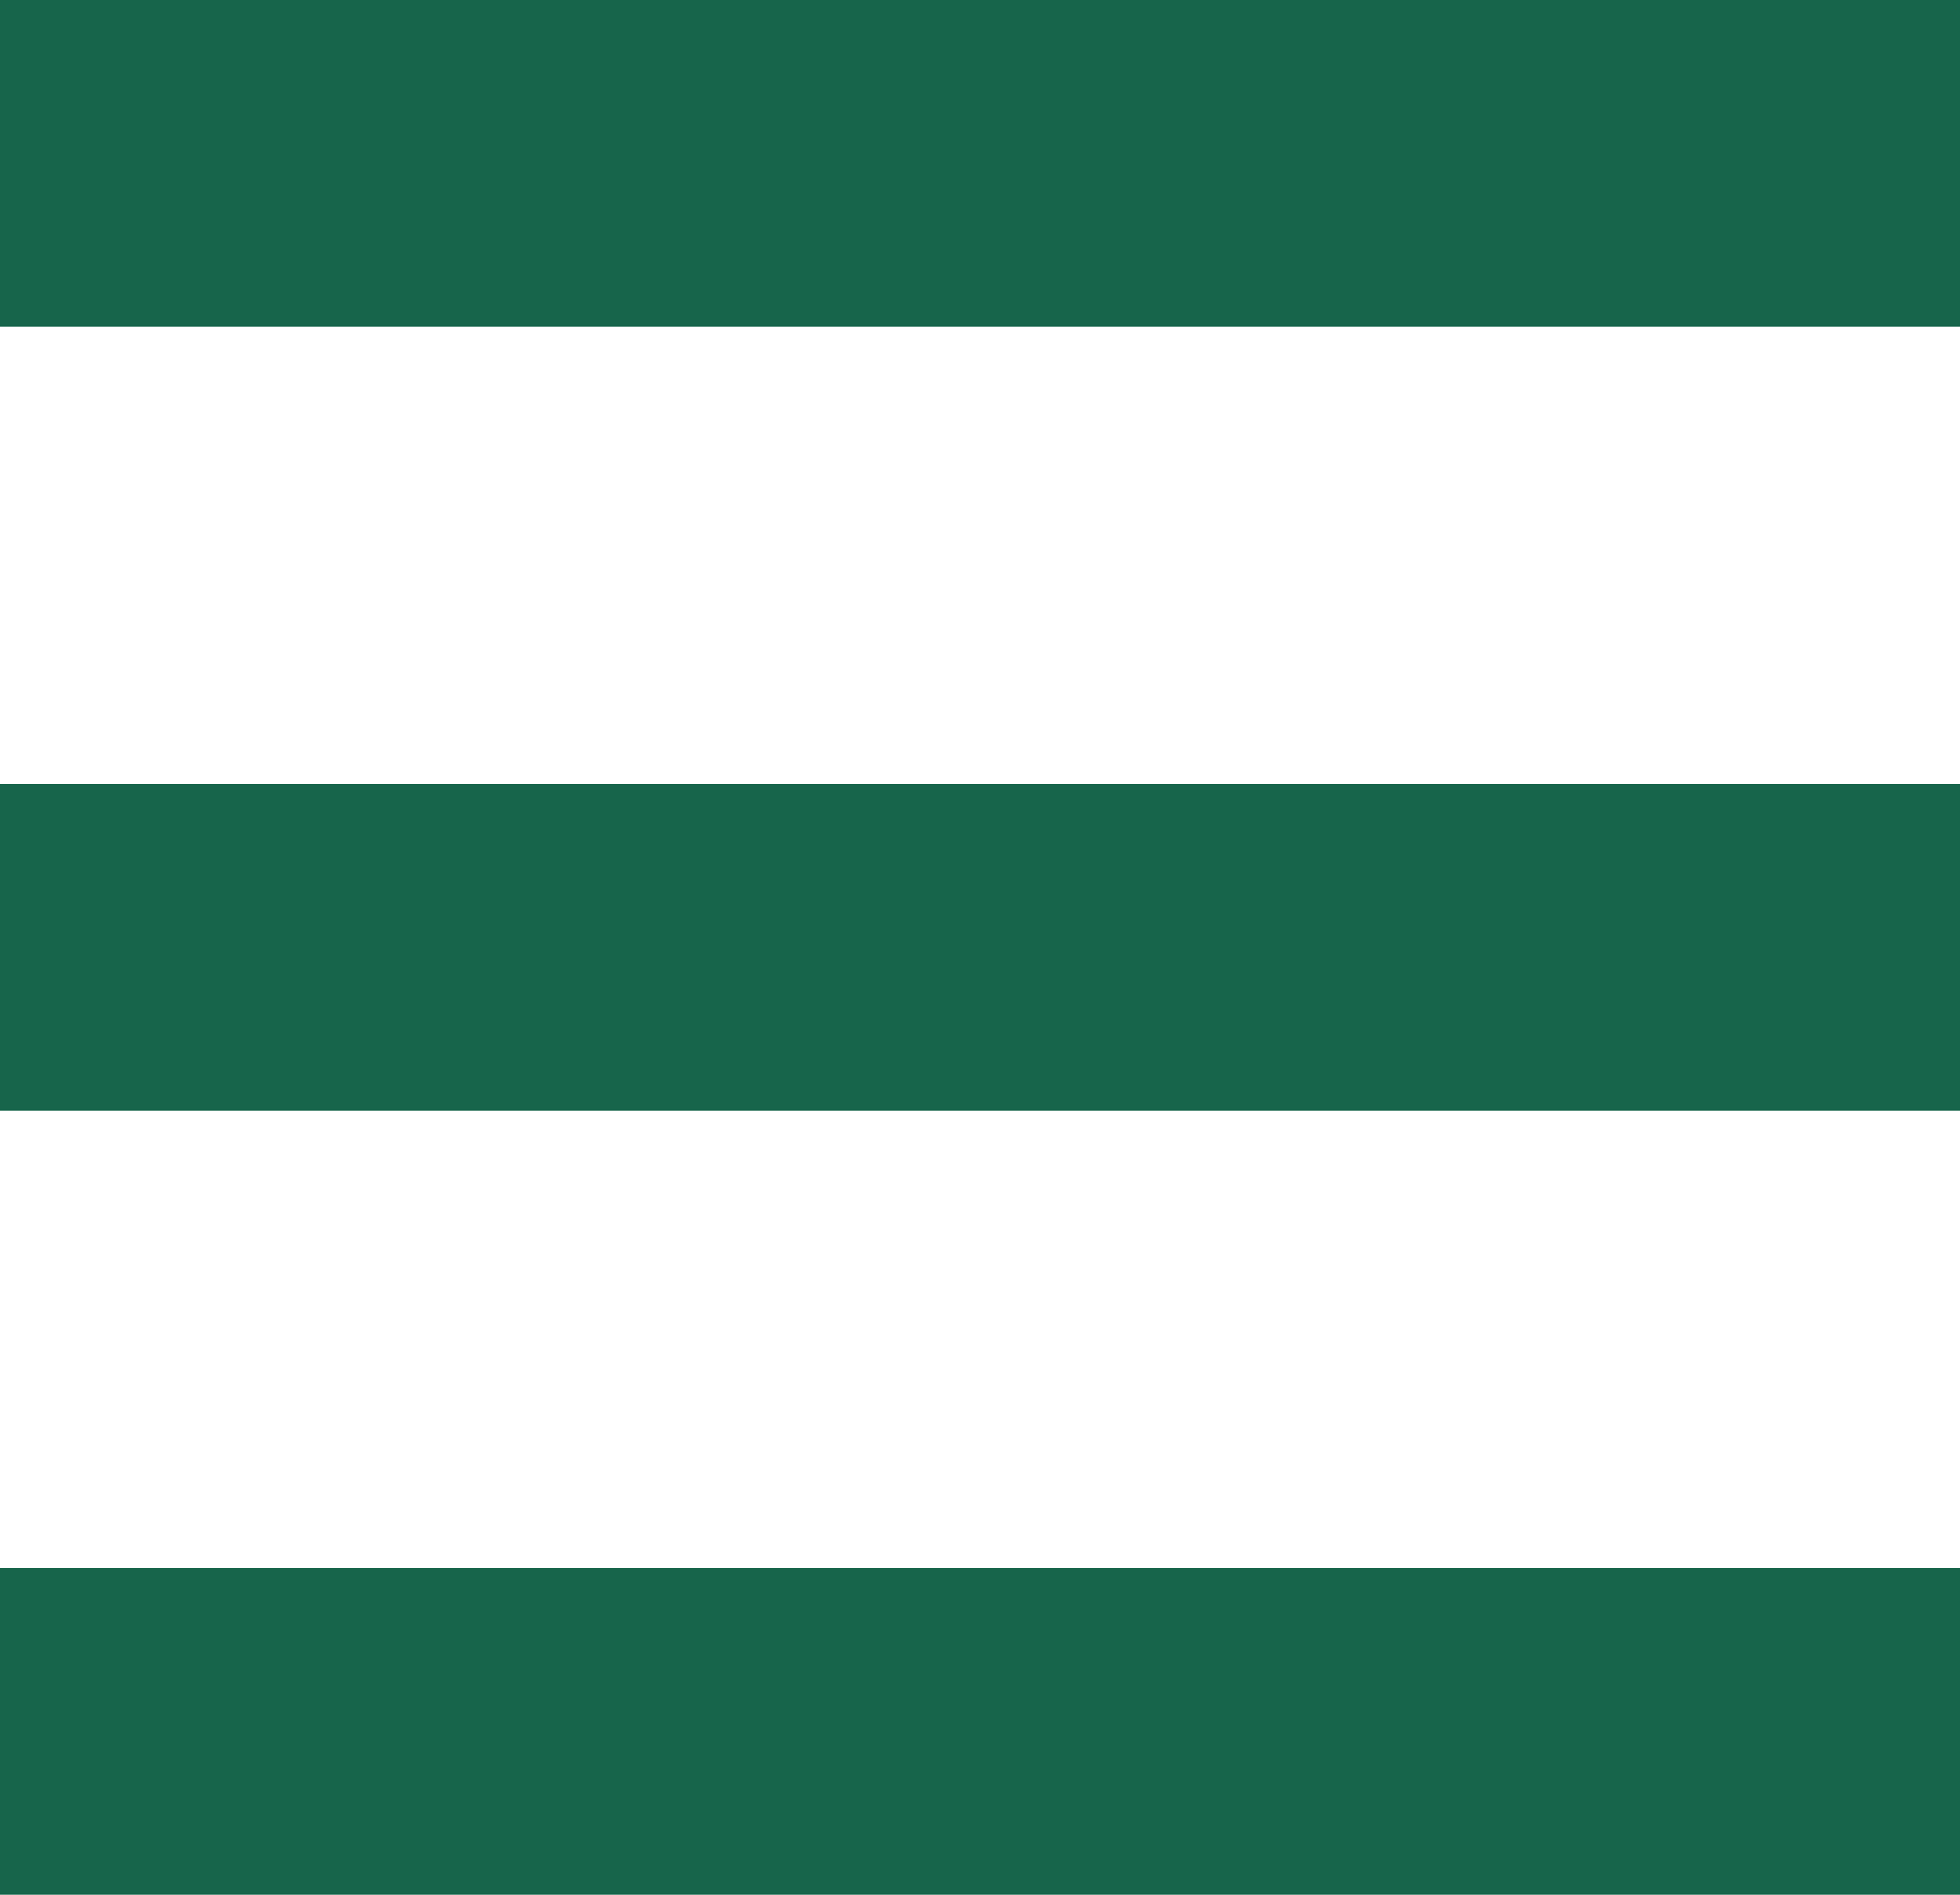
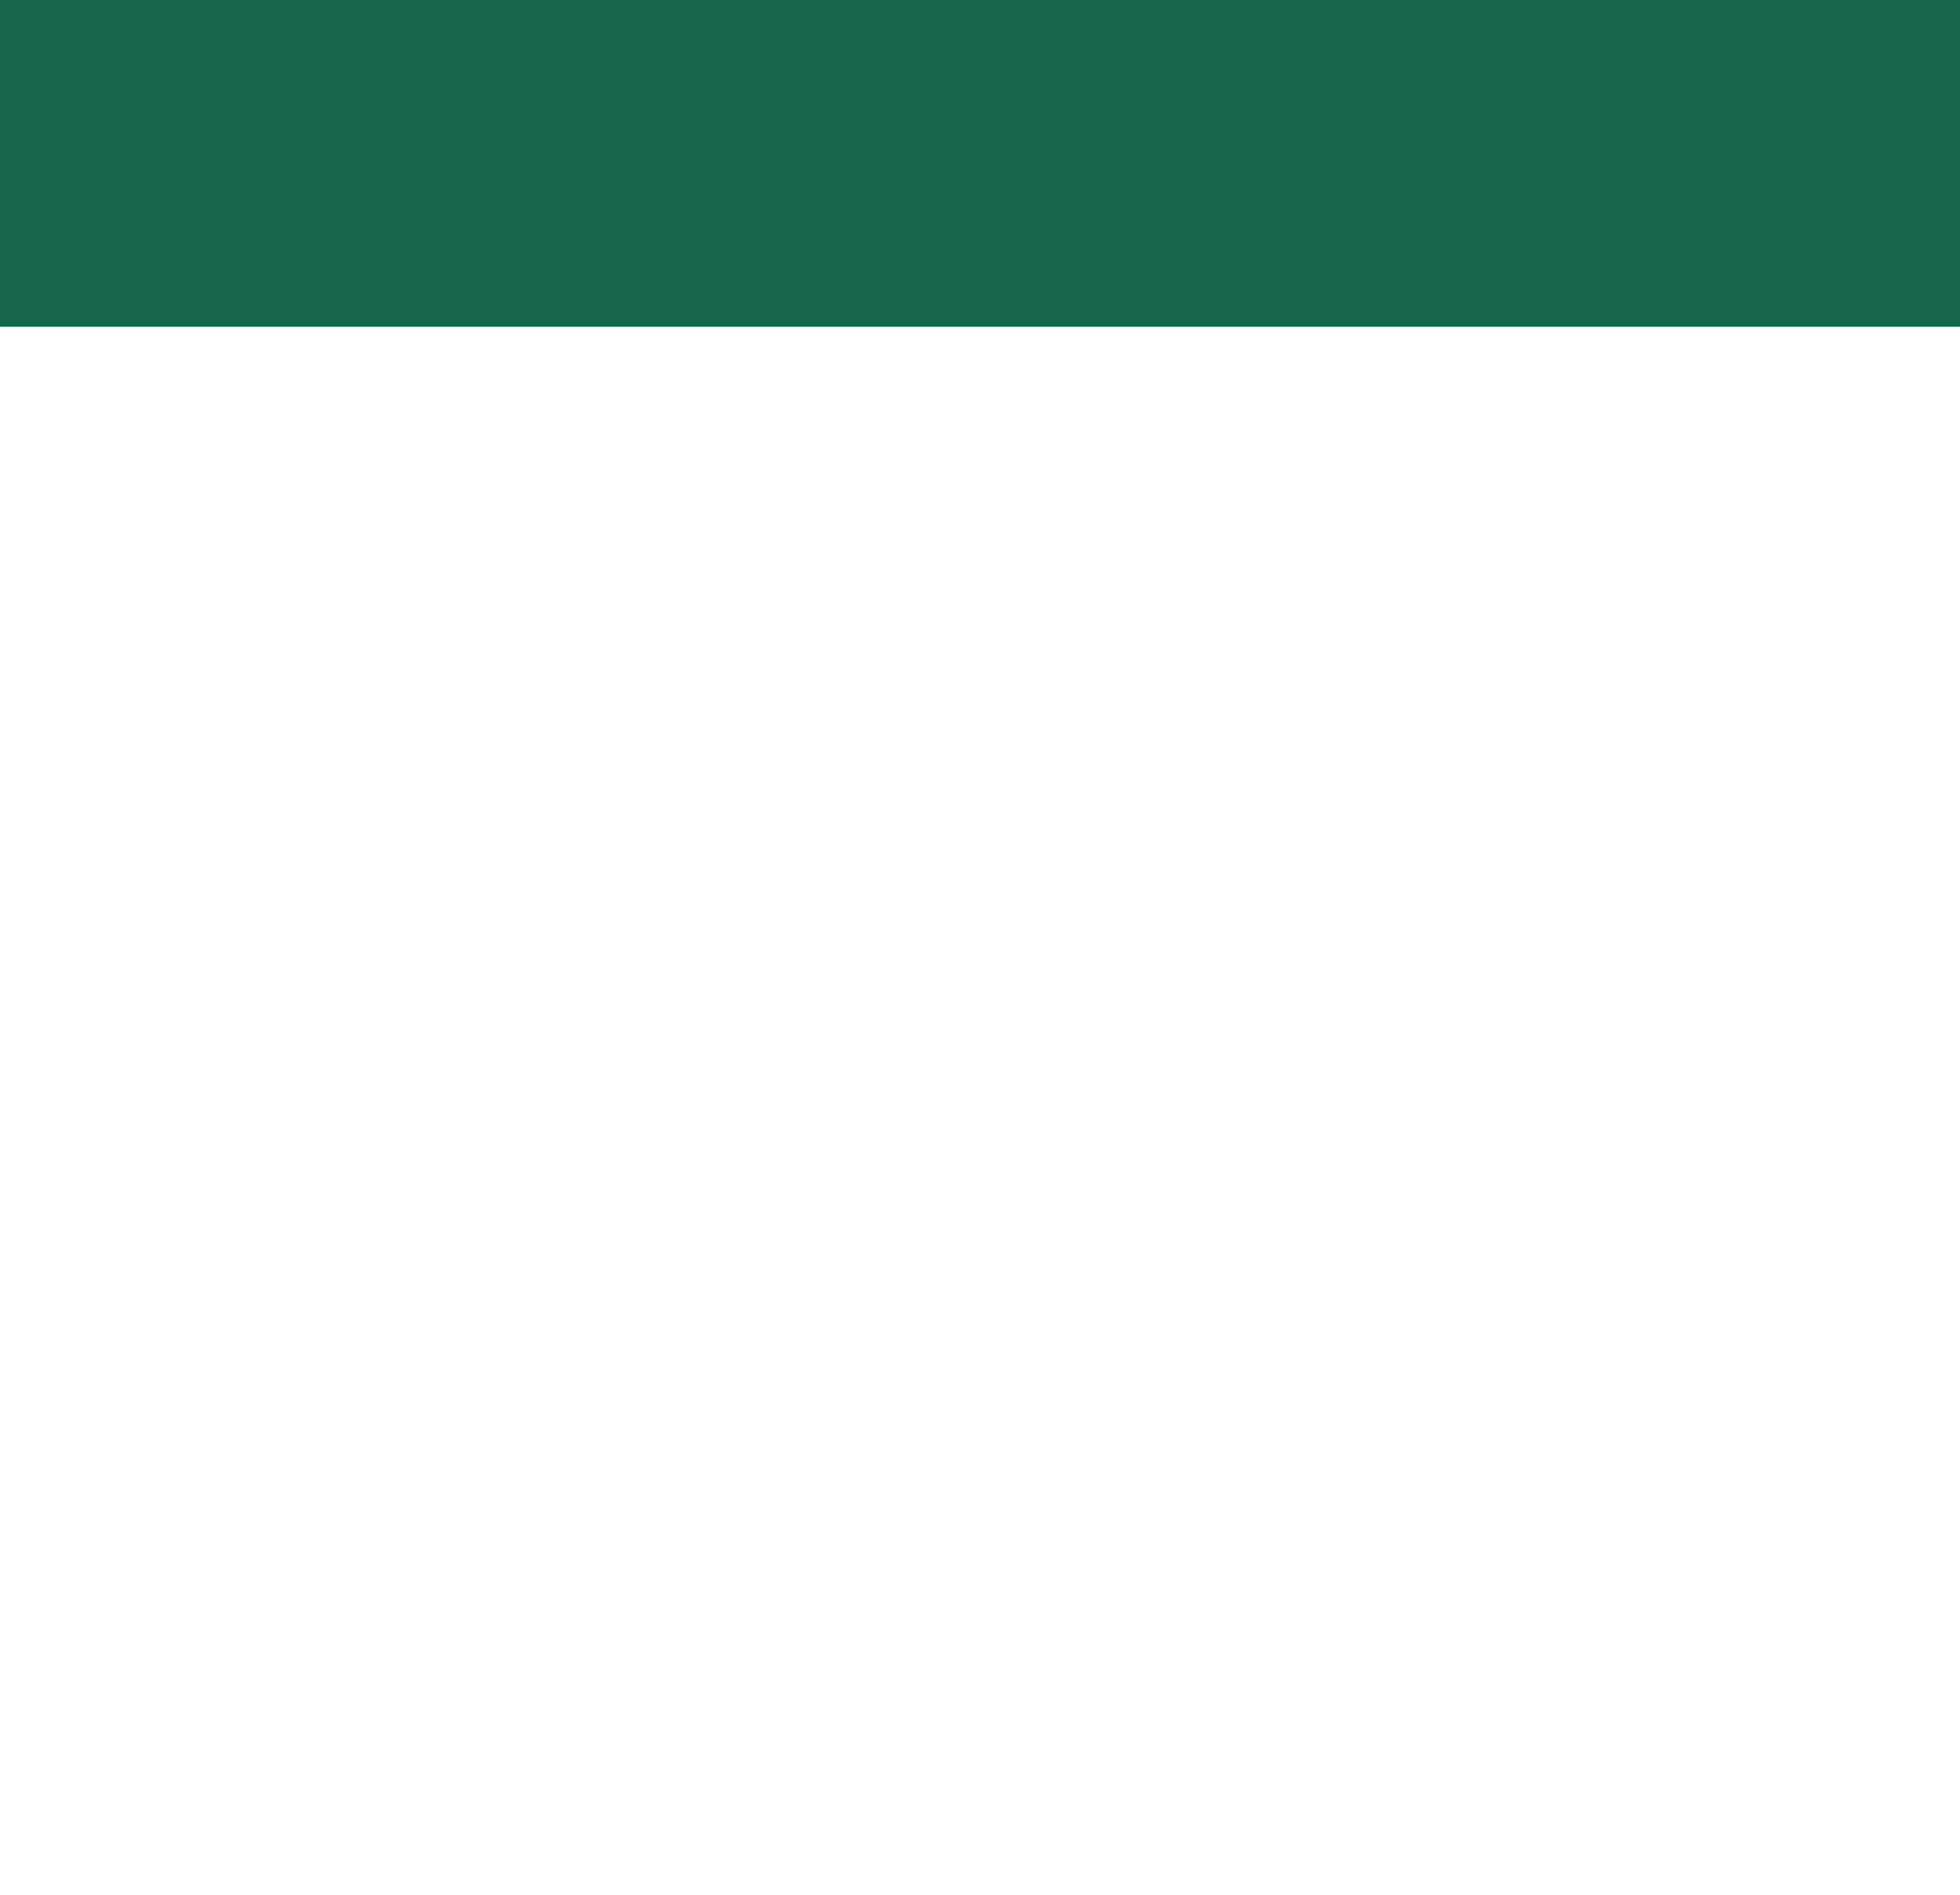
<svg xmlns="http://www.w3.org/2000/svg" width="30px" height="29px" viewBox="0 0 30 29" version="1.1">
  <title>collapsed nav</title>
  <g id="Mobile" stroke="none" stroke-width="1" fill="none" fill-rule="evenodd">
    <g id="What-we-do_Mobile-jebra" transform="translate(-368, -38)" stroke="#17654b" stroke-width="5">
      <g id="NAV" transform="translate(30, 30)">
        <g id="collapsed-nav" transform="translate(338, 10)">
          <line x1="0" y1="0.5" x2="30" y2="0.5" id="Path-6" />
-           <line x1="0" y1="12.5" x2="30" y2="12.5" id="Path-6" />
-           <line x1="0" y1="24.5" x2="30" y2="24.5" id="Path-6" />
        </g>
      </g>
    </g>
  </g>
</svg>